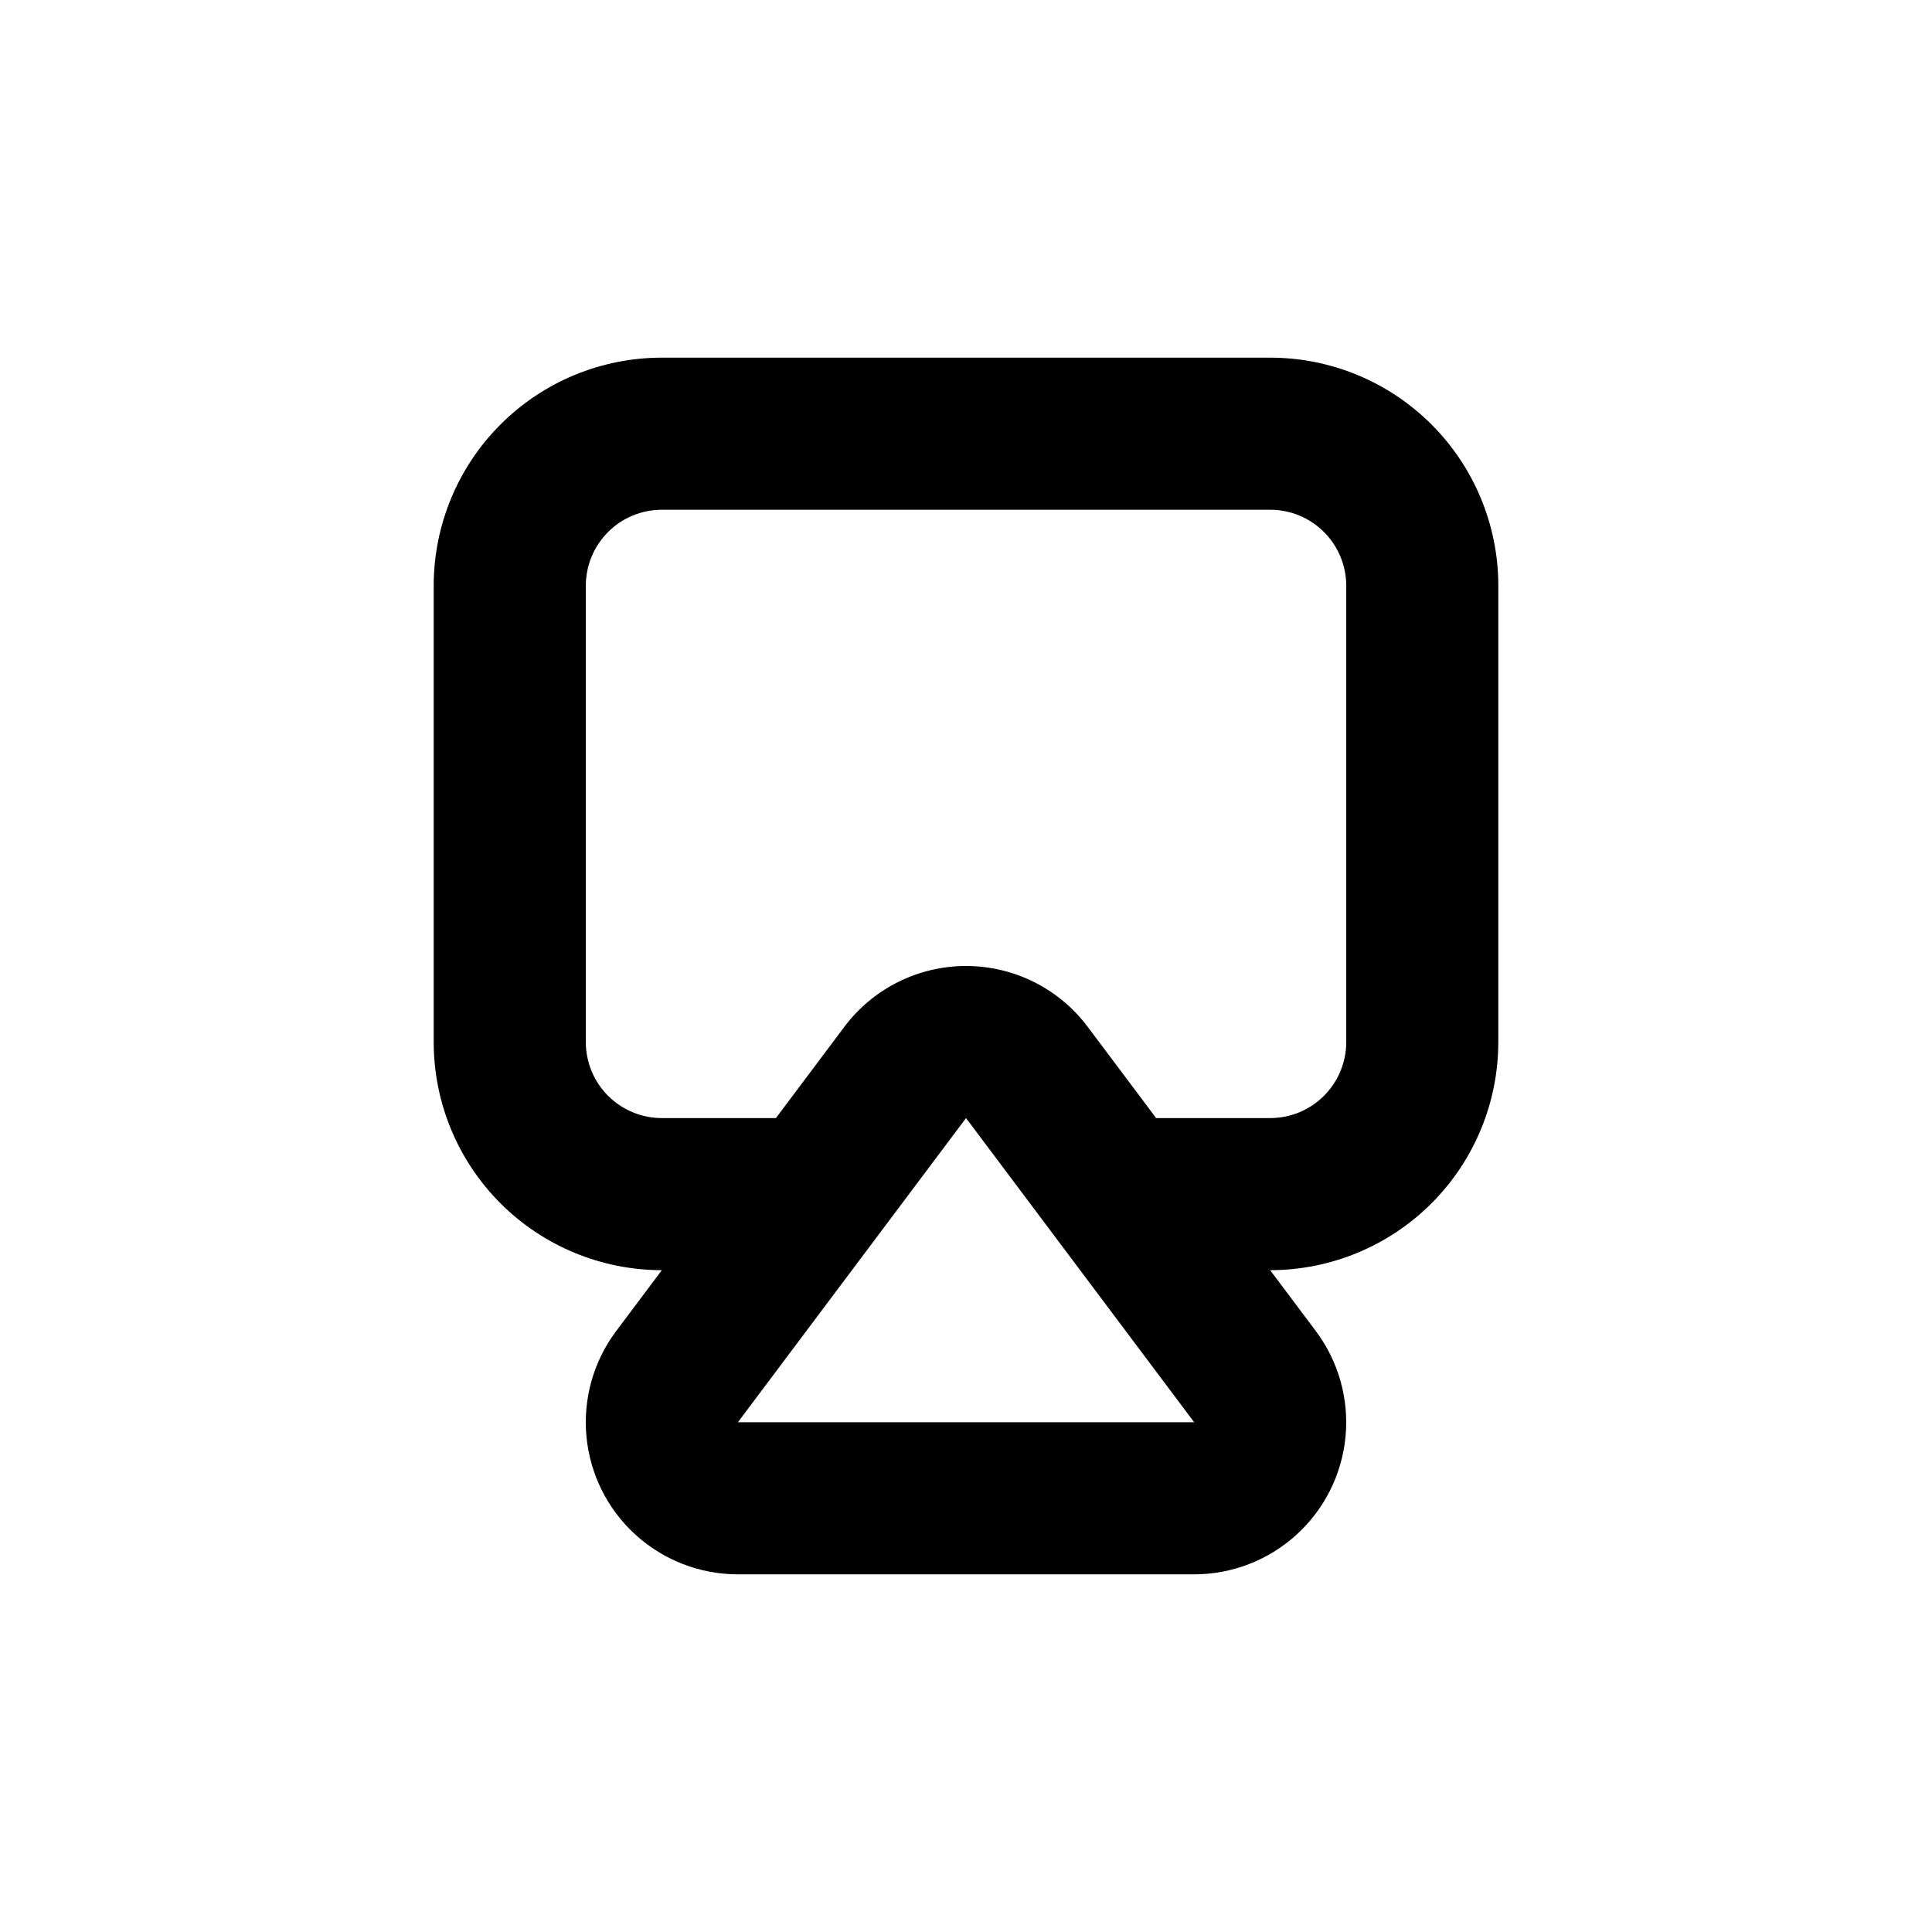
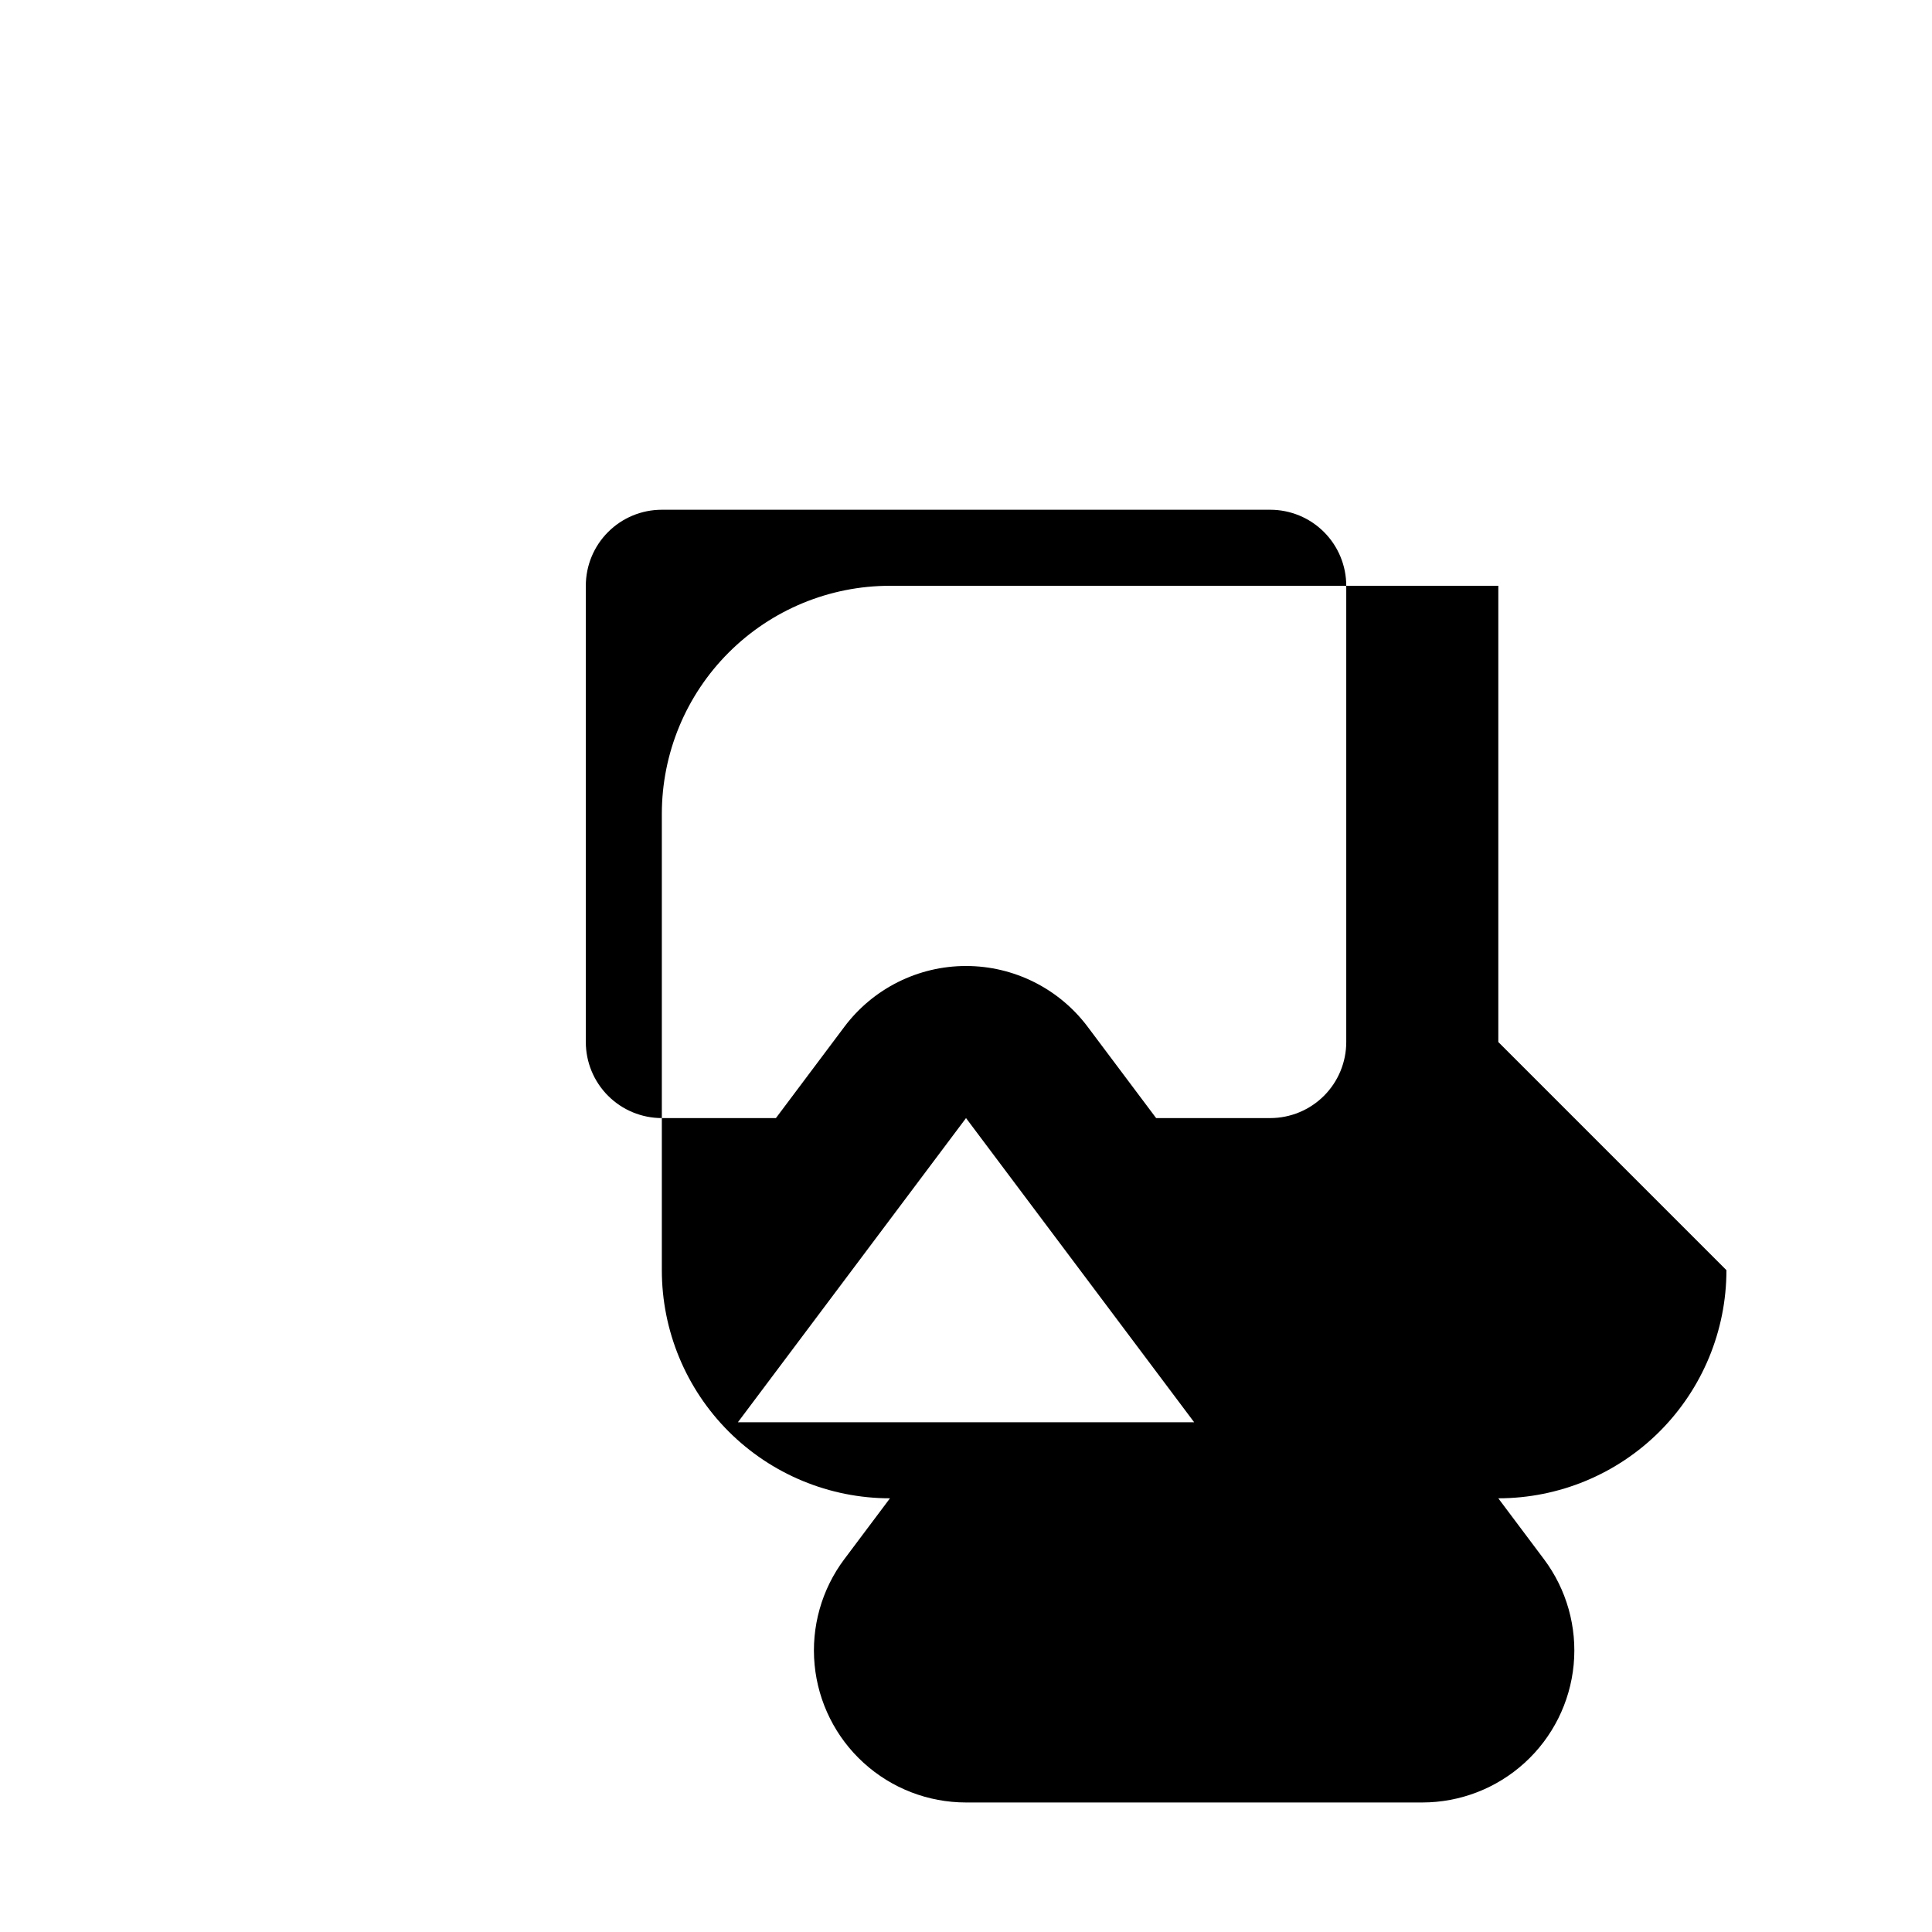
<svg xmlns="http://www.w3.org/2000/svg" fill="#000000" width="800px" height="800px" version="1.1" viewBox="144 144 512 512">
-   <path d="m541.07 420.15v-120.91c0-16.035-6.371-31.414-17.707-42.75-11.34-11.34-26.719-17.707-42.75-17.707h-161.22c-16.035 0-31.414 6.367-42.75 17.707-11.34 11.336-17.707 26.715-17.707 42.75v120.91c0 16.031 6.367 31.41 17.707 42.75 11.336 11.336 26.715 17.707 42.75 17.707l-12.09 16.121h-0.004c-6.016 8.023-8.828 18.004-7.879 27.988 0.945 9.988 5.582 19.262 13.004 26.008 7.418 6.75 17.09 10.492 27.121 10.492h120.91c10.027 0 19.699-3.742 27.117-10.492 7.422-6.746 12.059-16.02 13.008-26.008 0.945-9.984-1.863-19.965-7.883-27.988l-12.09-16.121c16.031 0 31.41-6.371 42.75-17.707 11.336-11.34 17.707-26.719 17.707-42.75zm-201.52 100.76 60.457-80.609 60.457 80.609zm161.22-100.76c0 5.344-2.125 10.469-5.902 14.25-3.781 3.777-8.906 5.902-14.25 5.902h-30.23l-18.137-24.184c-7.613-10.148-19.559-16.121-32.242-16.121-12.688 0-24.633 5.973-32.246 16.121l-18.137 24.184h-30.227c-5.348 0-10.473-2.125-14.25-5.902-3.781-3.781-5.902-8.906-5.902-14.25v-120.91c0-5.348 2.121-10.473 5.902-14.25 3.777-3.781 8.902-5.902 14.25-5.902h161.22c5.344 0 10.469 2.121 14.25 5.902 3.777 3.777 5.902 8.902 5.902 14.25z" />
+   <path d="m541.07 420.15v-120.91h-161.22c-16.035 0-31.414 6.367-42.75 17.707-11.34 11.336-17.707 26.715-17.707 42.75v120.91c0 16.031 6.367 31.41 17.707 42.75 11.336 11.336 26.715 17.707 42.75 17.707l-12.09 16.121h-0.004c-6.016 8.023-8.828 18.004-7.879 27.988 0.945 9.988 5.582 19.262 13.004 26.008 7.418 6.75 17.09 10.492 27.121 10.492h120.91c10.027 0 19.699-3.742 27.117-10.492 7.422-6.746 12.059-16.02 13.008-26.008 0.945-9.984-1.863-19.965-7.883-27.988l-12.09-16.121c16.031 0 31.41-6.371 42.75-17.707 11.336-11.34 17.707-26.719 17.707-42.75zm-201.52 100.76 60.457-80.609 60.457 80.609zm161.22-100.76c0 5.344-2.125 10.469-5.902 14.25-3.781 3.777-8.906 5.902-14.25 5.902h-30.23l-18.137-24.184c-7.613-10.148-19.559-16.121-32.242-16.121-12.688 0-24.633 5.973-32.246 16.121l-18.137 24.184h-30.227c-5.348 0-10.473-2.125-14.25-5.902-3.781-3.781-5.902-8.906-5.902-14.25v-120.91c0-5.348 2.121-10.473 5.902-14.25 3.777-3.781 8.902-5.902 14.25-5.902h161.22c5.344 0 10.469 2.121 14.25 5.902 3.777 3.777 5.902 8.902 5.902 14.25z" />
</svg>